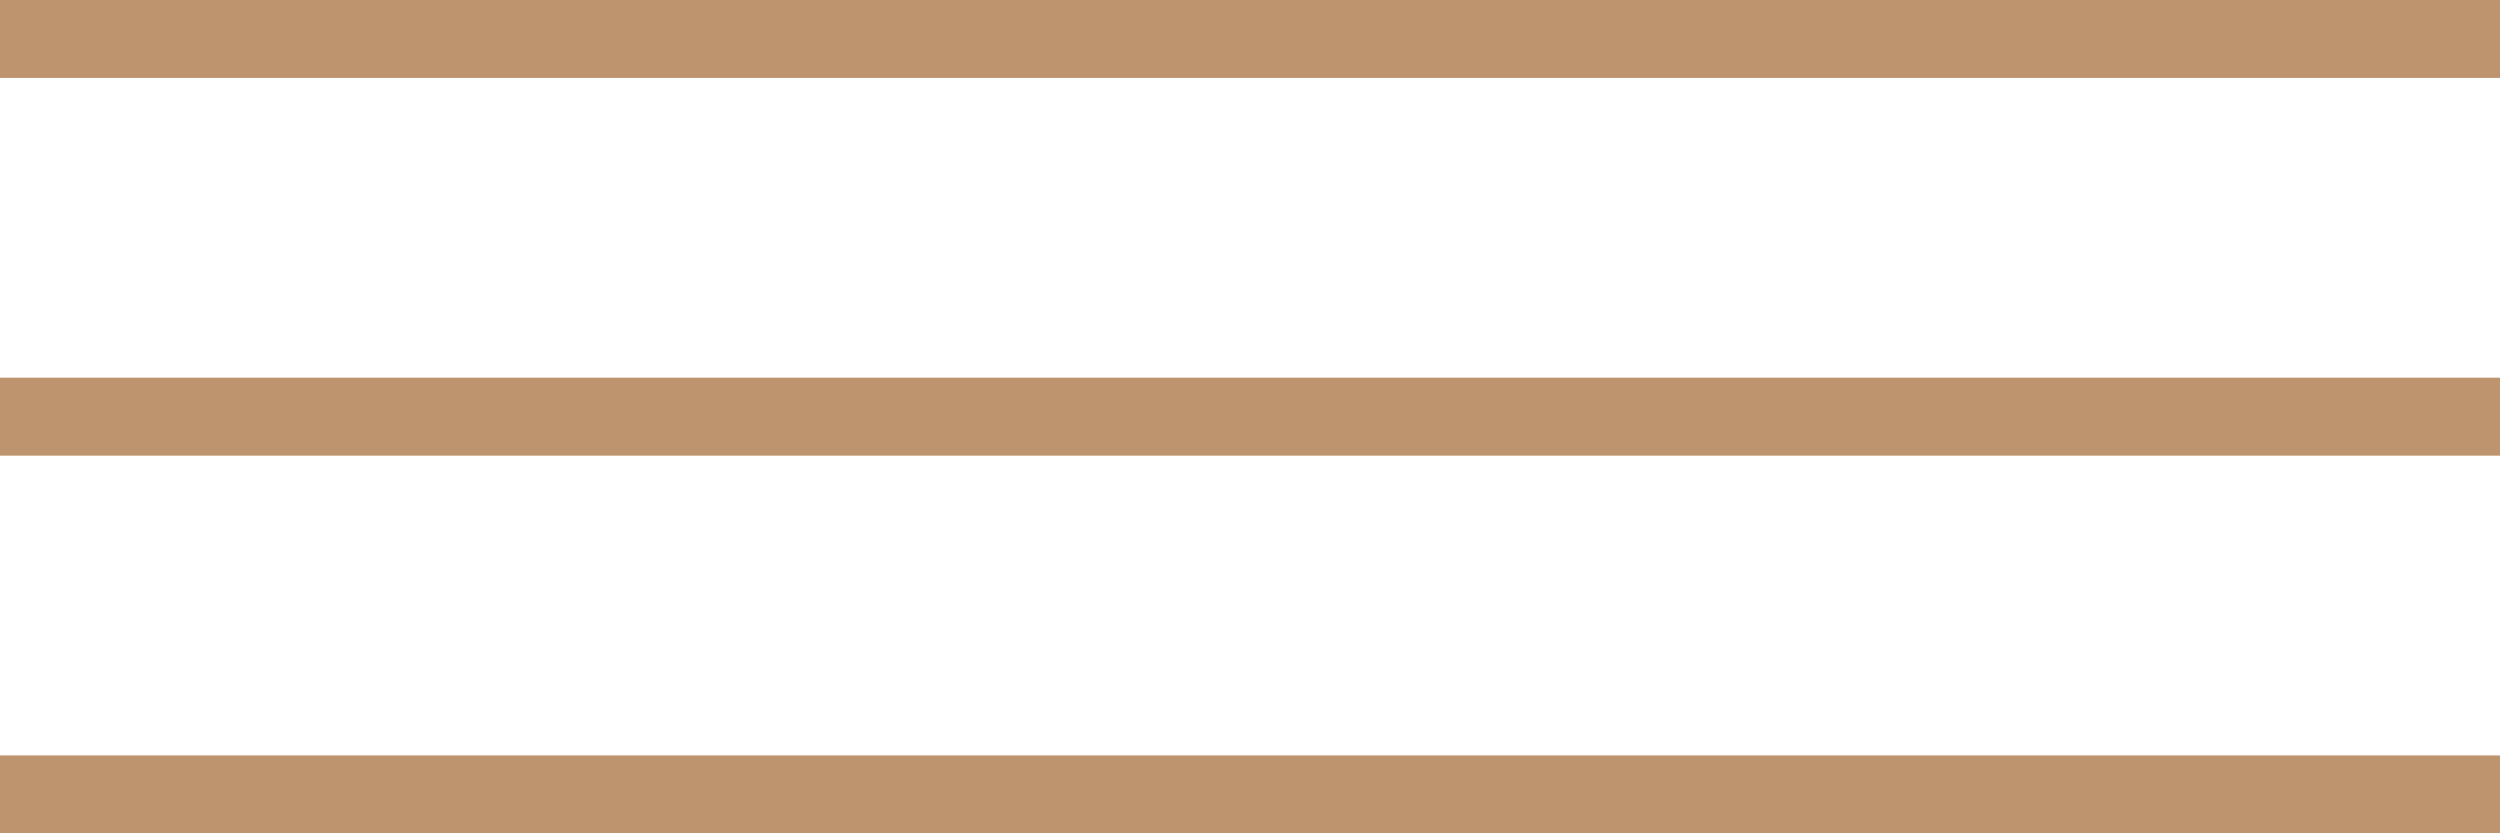
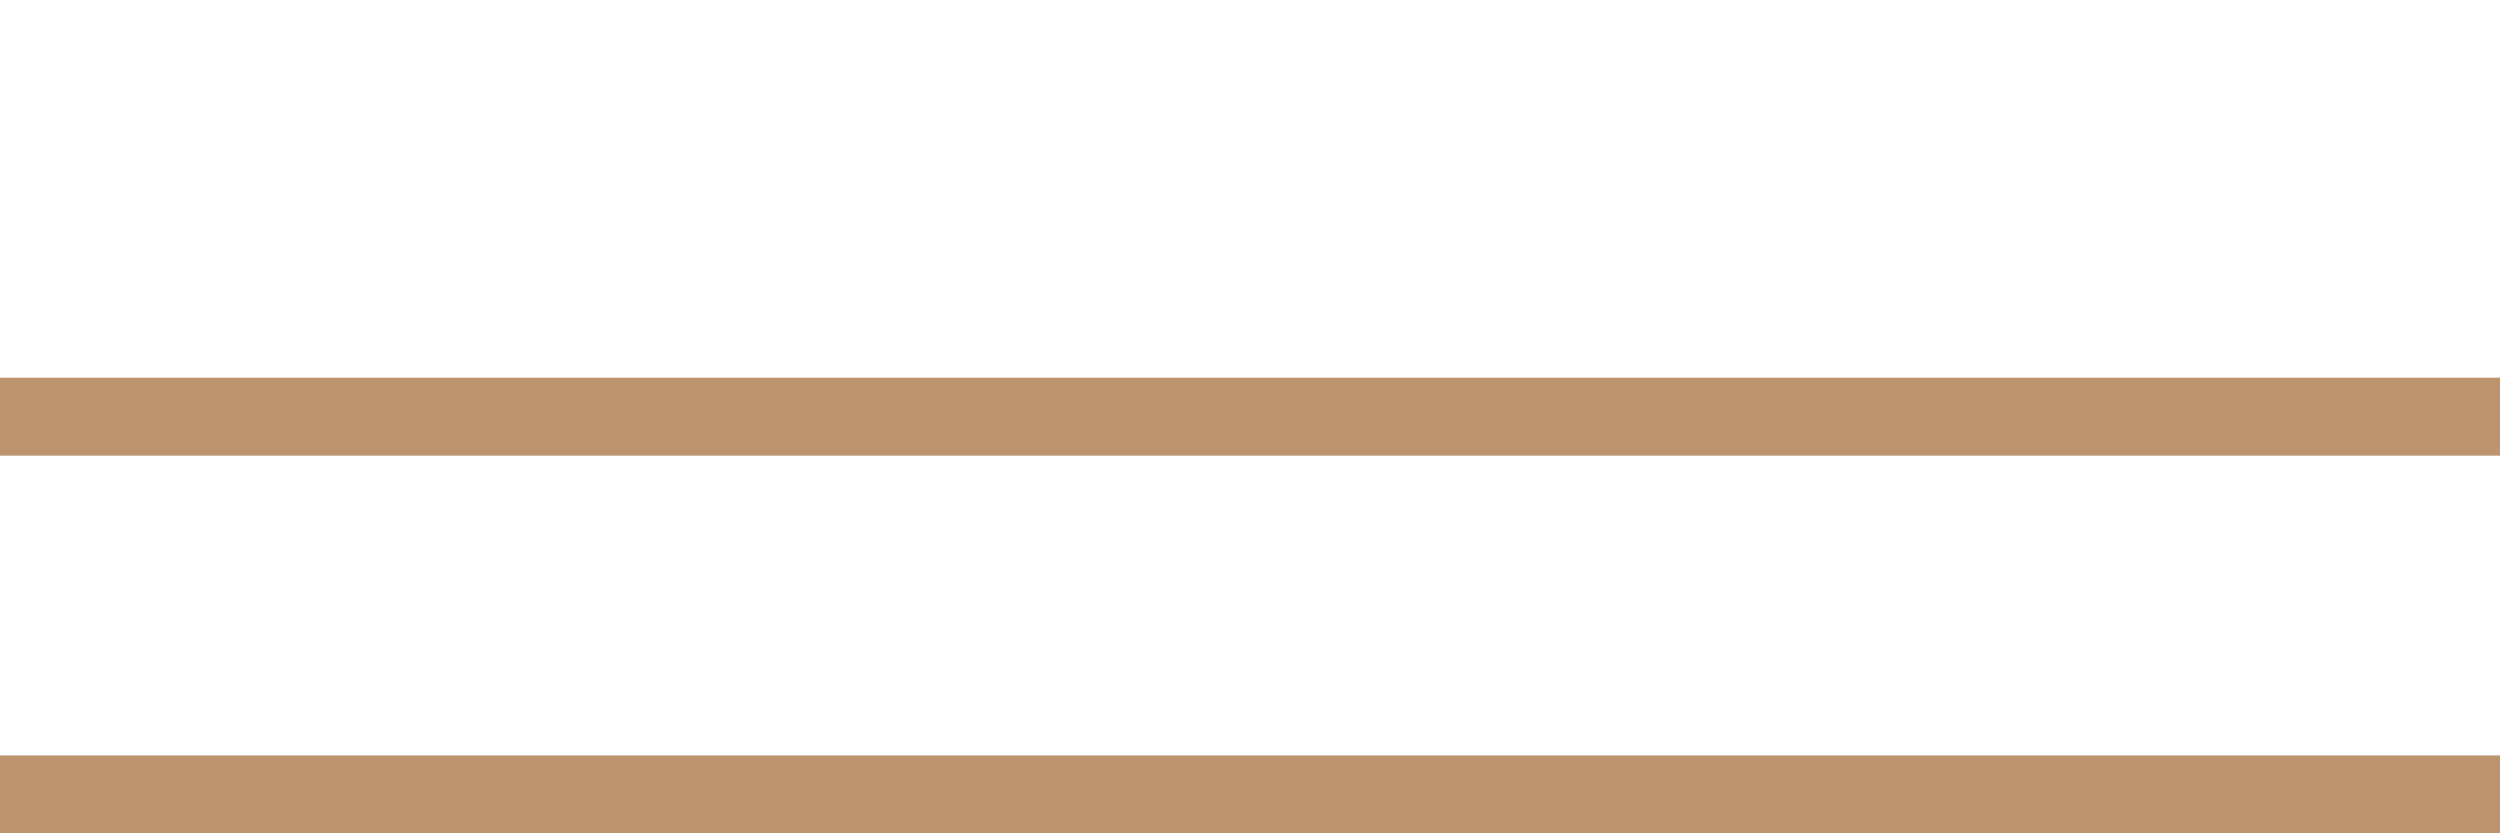
<svg xmlns="http://www.w3.org/2000/svg" width="30" height="10" viewBox="0 0 30 10" fill="none">
-   <path fill-rule="evenodd" clip-rule="evenodd" d="M0 0H30V0.935H0V0ZM0 4.532H30V5.468H0V4.532ZM0 9.065H30V10H0V9.065Z" fill="#BE946E" />
+   <path fill-rule="evenodd" clip-rule="evenodd" d="M0 0H30H0V0ZM0 4.532H30V5.468H0V4.532ZM0 9.065H30V10H0V9.065Z" fill="#BE946E" />
</svg>